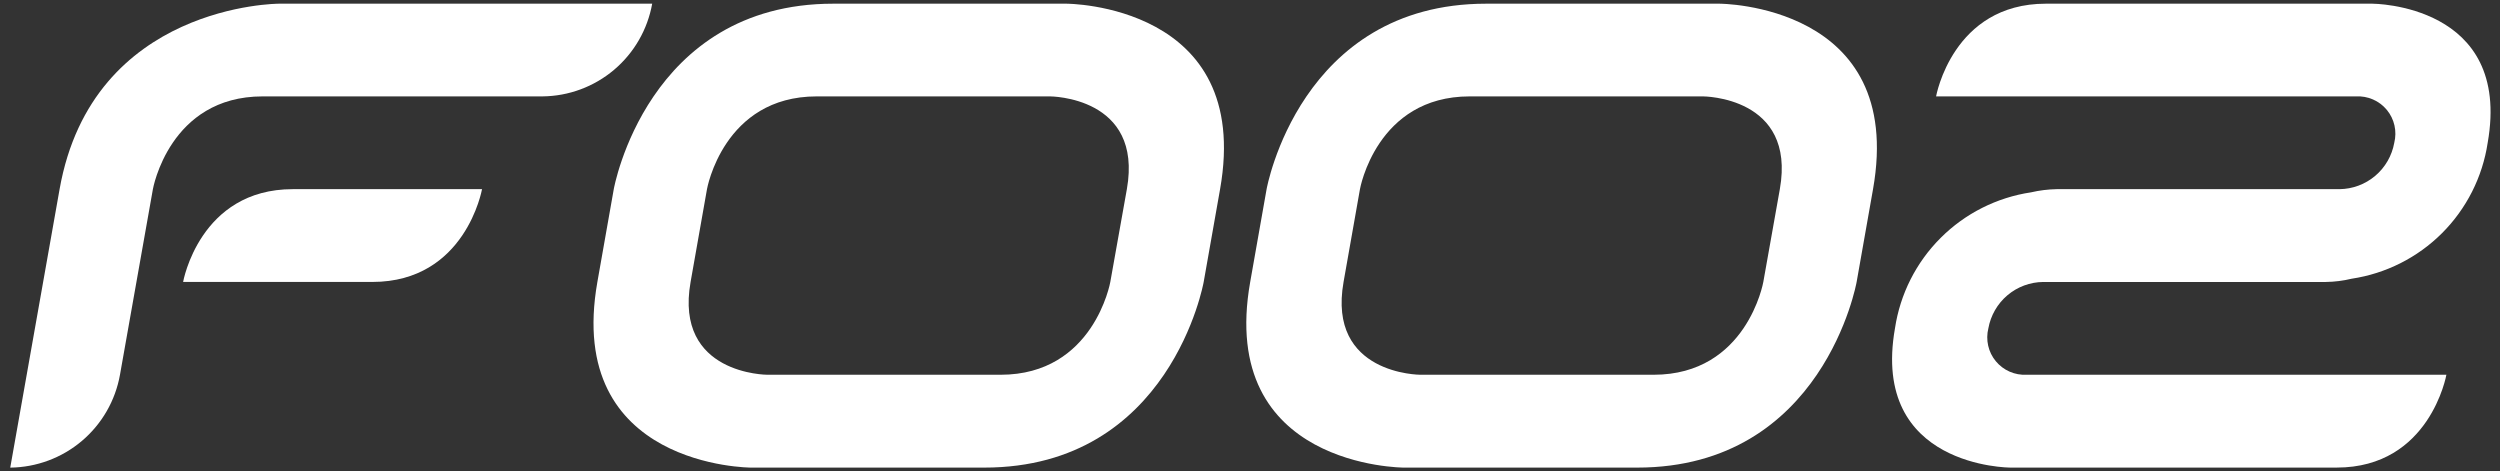
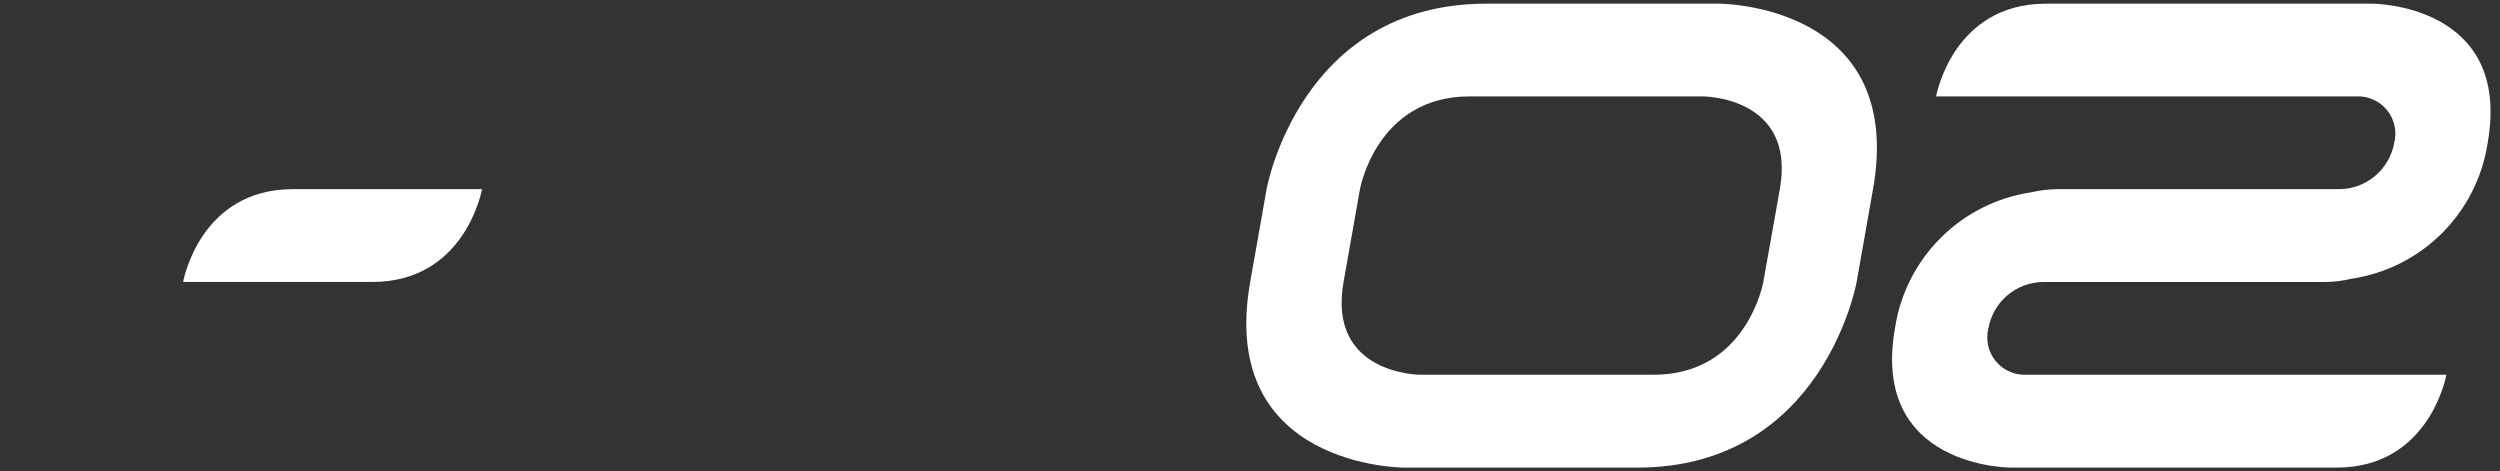
<svg xmlns="http://www.w3.org/2000/svg" width="122" height="23" viewBox="0 0 122 23" fill="none">
  <rect x="0" y="0" width="122" height="23" fill="#333333" stroke="none" />
  <g id="fooz_logo.svg" clip-path="url(#clip0_745_420)">
    <g id="logo">
-       <path id="Path 321" d="M0.5 22.82C1.781 22.806 3.016 22.346 3.994 21.519C4.972 20.692 5.63 19.549 5.855 18.289C6.655 13.76 7.461 9.233 7.461 9.233C7.461 9.233 8.261 4.704 12.815 4.704H26.472C27.752 4.692 28.987 4.234 29.965 3.408C30.943 2.582 31.601 1.44 31.827 0.18L13.618 0.18C13.618 0.18 4.514 0.18 2.908 9.233C1.301 18.286 0.5 22.82 0.5 22.82Z" fill="white" />
      <path id="Path 322" d="M23.523 9.231C23.523 9.231 22.723 13.759 18.171 13.759H8.936C8.936 13.759 9.736 9.231 14.288 9.231H23.523Z" fill="white" />
      <path id="Path 323" d="M97.032 16.024C97.145 15.394 97.474 14.823 97.962 14.409C98.451 13.996 99.069 13.766 99.709 13.76H113.378H113.501C113.926 13.754 114.349 13.701 114.762 13.601C116.431 13.35 117.976 12.572 119.17 11.379C120.364 10.186 121.145 8.642 121.398 6.973C122.597 0.18 115.771 0.18 115.771 0.18H99.838C95.284 0.18 94.481 4.704 94.481 4.704H114.967C115.252 4.688 115.538 4.739 115.8 4.853C116.063 4.967 116.294 5.141 116.477 5.362C116.659 5.582 116.787 5.843 116.85 6.122C116.913 6.401 116.909 6.691 116.84 6.968C116.727 7.598 116.399 8.169 115.91 8.582C115.422 8.995 114.805 9.225 114.165 9.231H100.505C100.489 9.231 100.441 9.231 100.364 9.231C99.943 9.239 99.524 9.291 99.114 9.386C97.444 9.636 95.897 10.416 94.703 11.61C93.508 12.803 92.727 14.349 92.475 16.019C91.275 22.818 98.099 22.818 98.099 22.818H114.03C118.582 22.818 119.384 18.287 119.384 18.287H98.903C98.618 18.303 98.333 18.252 98.071 18.137C97.809 18.023 97.578 17.848 97.396 17.628C97.213 17.408 97.086 17.148 97.023 16.869C96.96 16.591 96.963 16.301 97.032 16.024Z" fill="white" />
-       <path id="Path 324" d="M52.04 0.18H40.663C31.558 0.18 29.952 9.231 29.952 9.231L29.152 13.759C27.552 22.819 36.651 22.819 36.651 22.819H48.03C57.135 22.819 58.74 13.759 58.74 13.759C58.891 12.909 59.14 11.495 59.54 9.231C61.144 0.18 52.04 0.18 52.04 0.18ZM54.183 13.759C54.183 13.759 53.383 18.288 48.829 18.288H37.45C37.45 18.288 32.898 18.288 33.701 13.759L34.501 9.231C34.501 9.231 35.3 4.704 39.854 4.704H51.24C51.24 4.704 55.792 4.704 54.991 9.231L54.183 13.759Z" fill="white" />
      <path id="Path 325" d="M83.907 0.18H72.526C63.423 0.18 61.81 9.231 61.81 9.231L61.01 13.759C59.403 22.819 68.509 22.819 68.509 22.819H79.893C88.992 22.819 90.604 13.759 90.604 13.759C90.753 12.909 91.004 11.495 91.404 9.231C93.006 0.18 83.907 0.18 83.907 0.18ZM86.05 13.759C86.05 13.759 85.25 18.288 80.696 18.288H69.314C69.314 18.288 64.763 18.288 65.566 13.759L66.366 9.231C66.366 9.231 67.166 4.704 71.719 4.704H83.107C83.107 4.704 87.659 4.704 86.856 9.231L86.05 13.759Z" fill="white" />
    </g>
  </g>
  <defs>
    <clipPath id="clip0_745_420">
      <rect width="121.036" height="22.64" fill="white" transform="translate(0.5 0.18)" />
    </clipPath>
  </defs>
</svg>